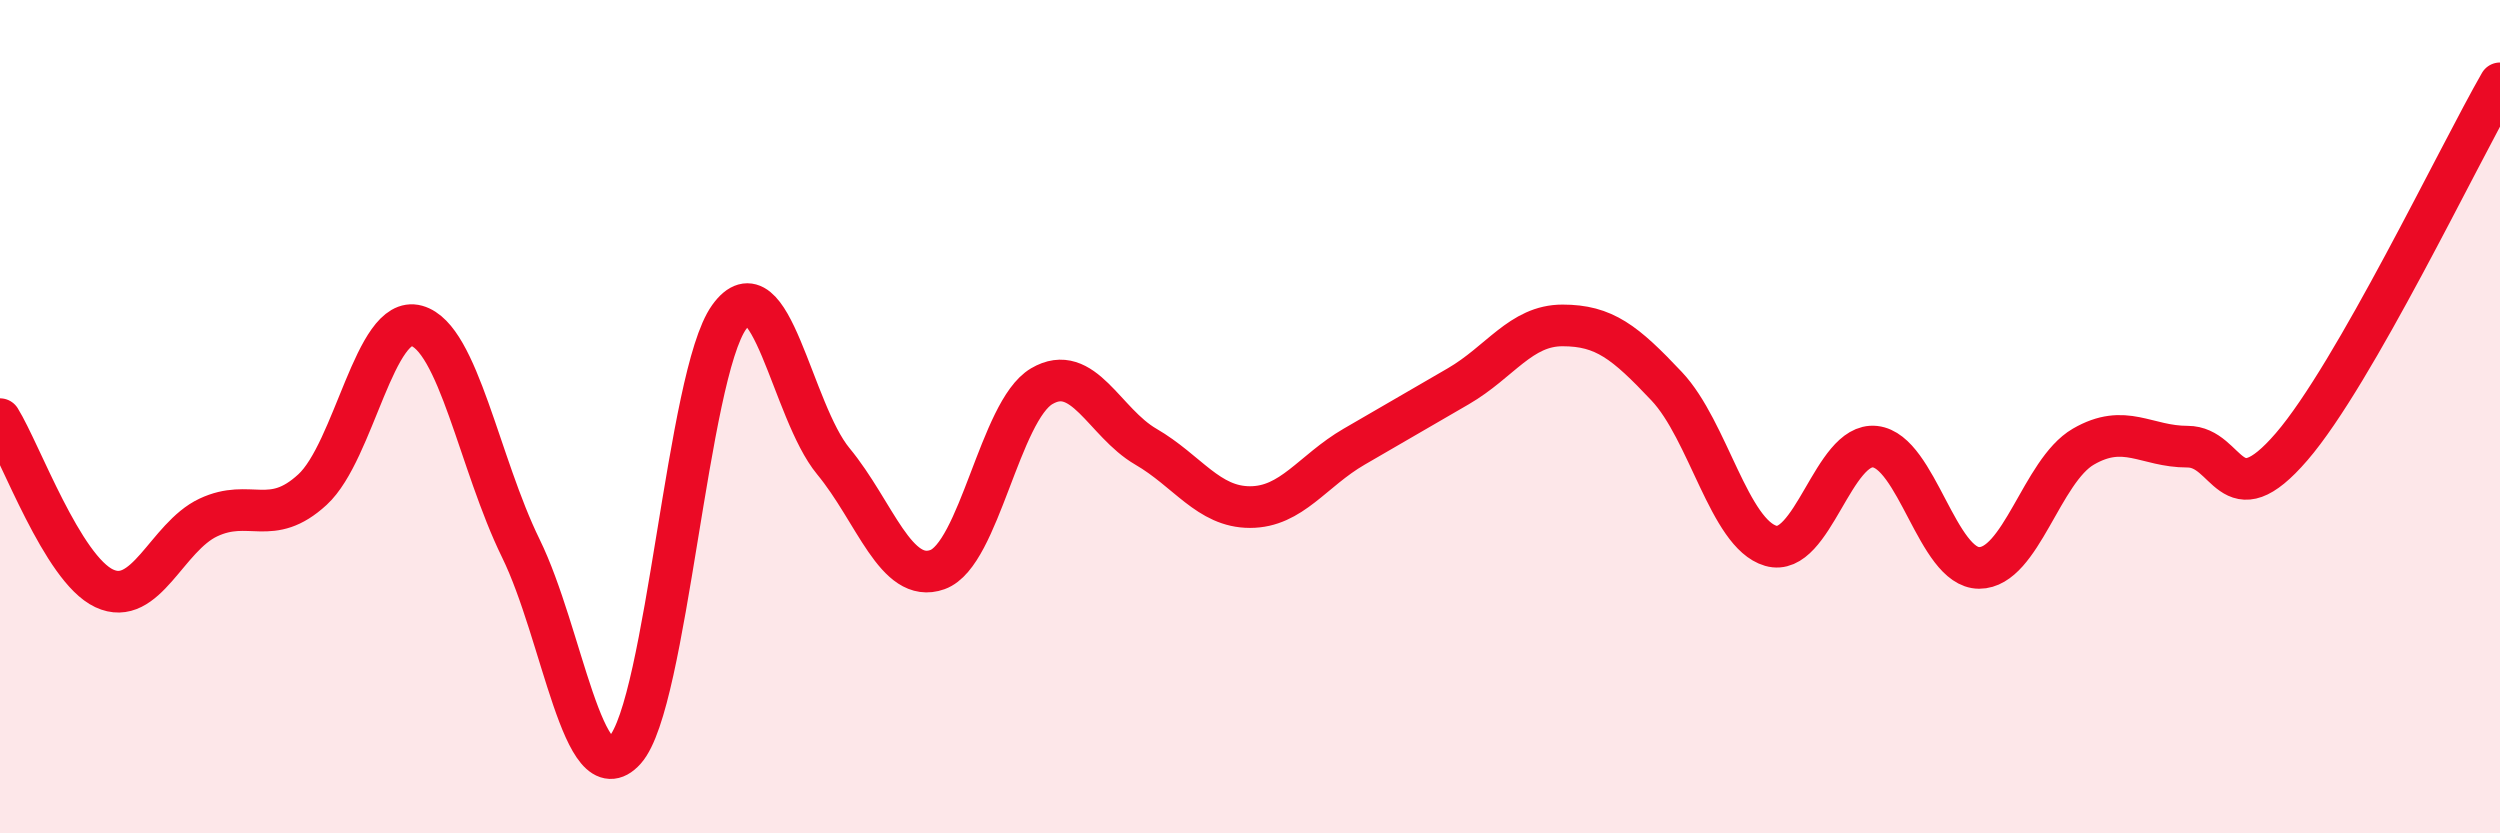
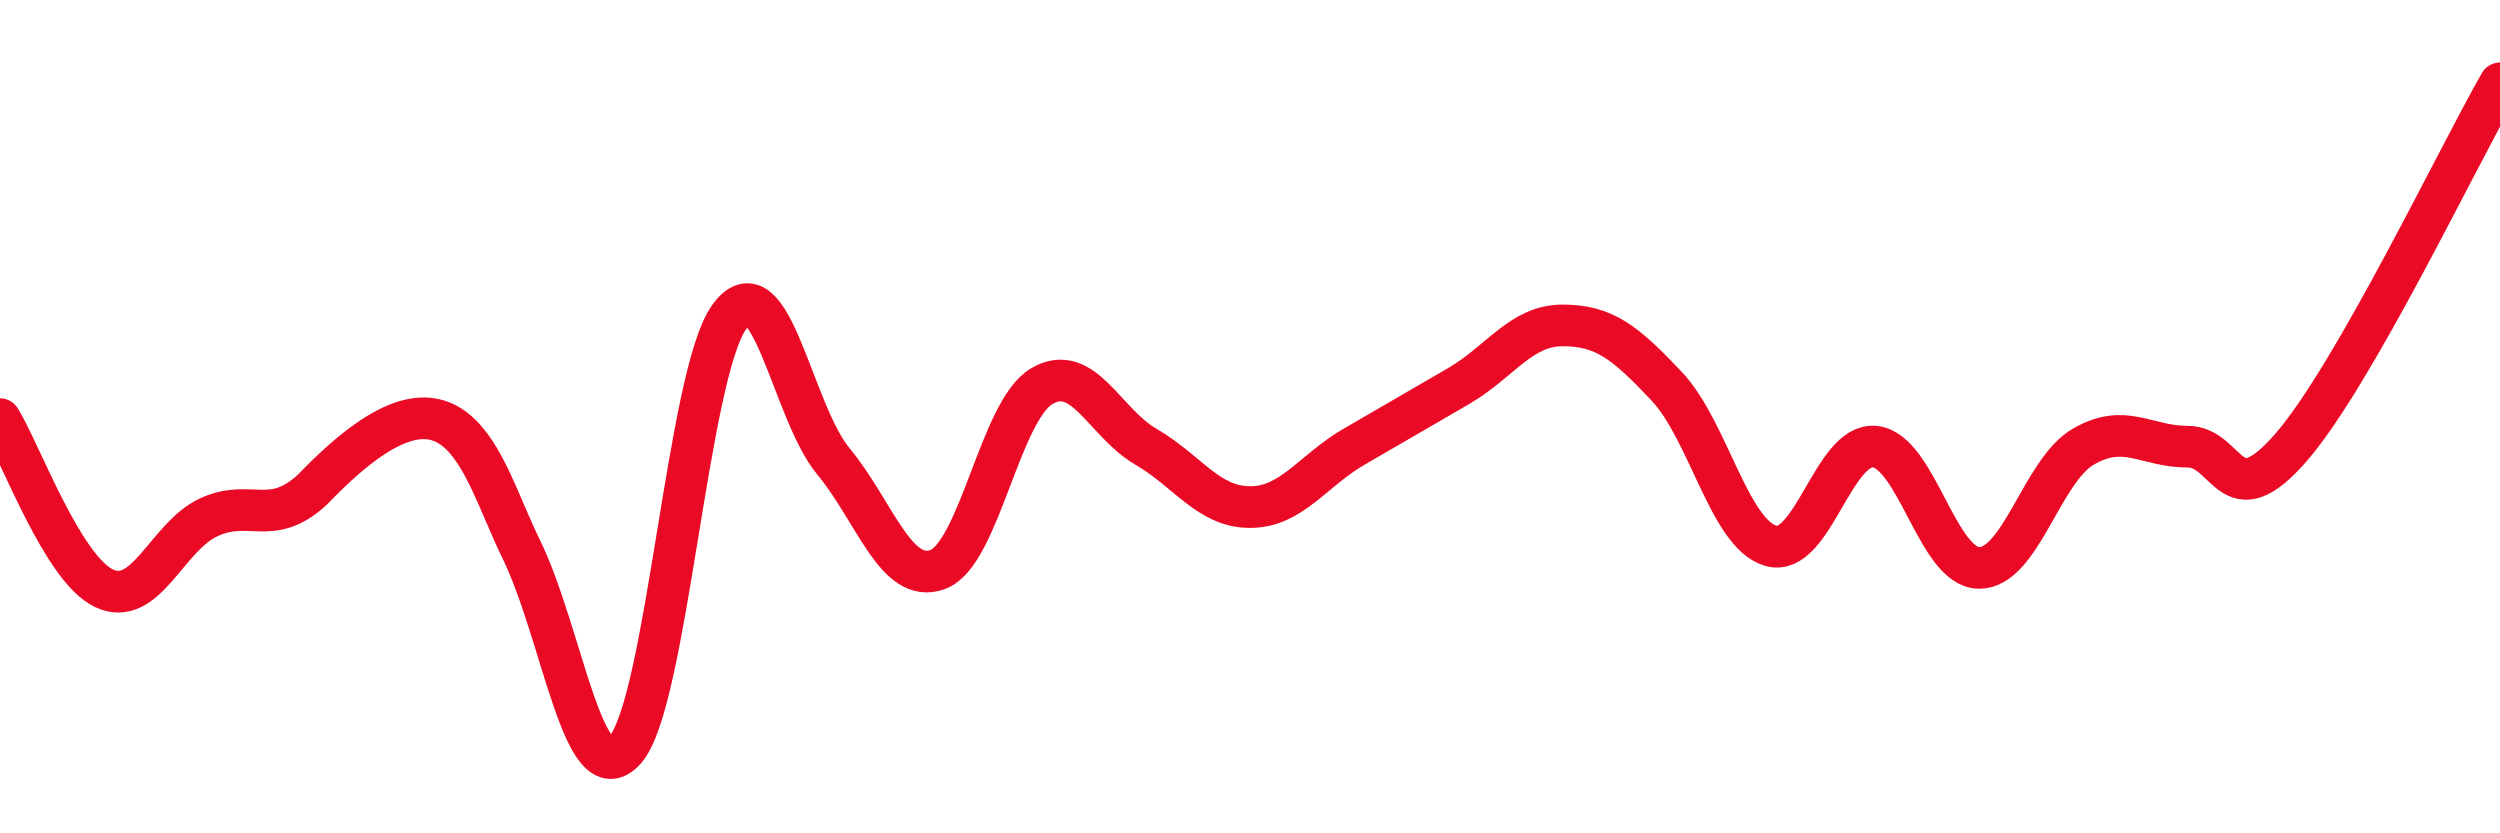
<svg xmlns="http://www.w3.org/2000/svg" width="60" height="20" viewBox="0 0 60 20">
-   <path d="M 0,10.06 C 0.5,10.87 1.5,13.65 2.5,14.12 C 3.5,14.59 4,12.89 5,12.42 C 6,11.95 6.5,12.67 7.5,11.75 C 8.5,10.83 9,7.54 10,7.82 C 11,8.1 11.5,11.12 12.5,13.16 C 13.5,15.2 14,19.11 15,18 C 16,16.89 16.5,9 17.5,7.61 C 18.5,6.22 19,9.86 20,11.07 C 21,12.28 21.5,14.03 22.5,13.67 C 23.5,13.31 24,9.86 25,9.27 C 26,8.68 26.5,10.14 27.5,10.72 C 28.5,11.3 29,12.17 30,12.17 C 31,12.17 31.5,11.3 32.5,10.72 C 33.5,10.14 34,9.85 35,9.27 C 36,8.69 36.5,7.81 37.5,7.81 C 38.5,7.81 39,8.21 40,9.27 C 41,10.33 41.5,12.81 42.5,13.1 C 43.5,13.39 44,10.61 45,10.72 C 46,10.83 46.5,13.63 47.5,13.63 C 48.5,13.63 49,11.3 50,10.72 C 51,10.14 51.5,10.72 52.5,10.72 C 53.5,10.72 53.5,12.46 55,10.72 C 56.5,8.98 59,3.74 60,2L60 20L0 20Z" fill="#EB0A25" opacity="0.1" stroke-linecap="round" stroke-linejoin="round" />
-   <path d="M 0,10.06 C 0.5,10.87 1.5,13.65 2.5,14.12 C 3.5,14.59 4,12.89 5,12.42 C 6,11.95 6.5,12.67 7.5,11.75 C 8.5,10.83 9,7.54 10,7.82 C 11,8.1 11.5,11.12 12.5,13.16 C 13.5,15.2 14,19.11 15,18 C 16,16.89 16.5,9 17.5,7.61 C 18.5,6.22 19,9.86 20,11.07 C 21,12.28 21.5,14.03 22.5,13.67 C 23.5,13.31 24,9.86 25,9.27 C 26,8.68 26.5,10.14 27.5,10.72 C 28.5,11.3 29,12.17 30,12.17 C 31,12.17 31.5,11.3 32.5,10.72 C 33.5,10.14 34,9.85 35,9.27 C 36,8.69 36.5,7.81 37.5,7.81 C 38.5,7.81 39,8.21 40,9.27 C 41,10.33 41.5,12.81 42.5,13.1 C 43.5,13.39 44,10.61 45,10.72 C 46,10.83 46.5,13.63 47.5,13.63 C 48.5,13.63 49,11.3 50,10.72 C 51,10.14 51.5,10.72 52.5,10.72 C 53.5,10.72 53.5,12.46 55,10.72 C 56.5,8.98 59,3.74 60,2" stroke="#EB0A25" stroke-width="1" fill="none" stroke-linecap="round" stroke-linejoin="round" />
+   <path d="M 0,10.06 C 0.5,10.87 1.5,13.65 2.5,14.12 C 3.5,14.59 4,12.89 5,12.42 C 6,11.95 6.5,12.67 7.5,11.75 C 11,8.1 11.5,11.12 12.5,13.16 C 13.5,15.2 14,19.11 15,18 C 16,16.89 16.5,9 17.5,7.61 C 18.5,6.22 19,9.86 20,11.07 C 21,12.28 21.5,14.03 22.5,13.67 C 23.5,13.31 24,9.86 25,9.27 C 26,8.68 26.5,10.14 27.5,10.72 C 28.5,11.3 29,12.17 30,12.17 C 31,12.17 31.5,11.3 32.5,10.72 C 33.5,10.14 34,9.85 35,9.27 C 36,8.69 36.5,7.81 37.5,7.81 C 38.5,7.81 39,8.21 40,9.27 C 41,10.33 41.5,12.81 42.5,13.1 C 43.5,13.39 44,10.61 45,10.72 C 46,10.83 46.5,13.63 47.5,13.63 C 48.5,13.63 49,11.3 50,10.72 C 51,10.14 51.5,10.72 52.5,10.72 C 53.5,10.72 53.5,12.46 55,10.72 C 56.5,8.98 59,3.74 60,2" stroke="#EB0A25" stroke-width="1" fill="none" stroke-linecap="round" stroke-linejoin="round" />
</svg>